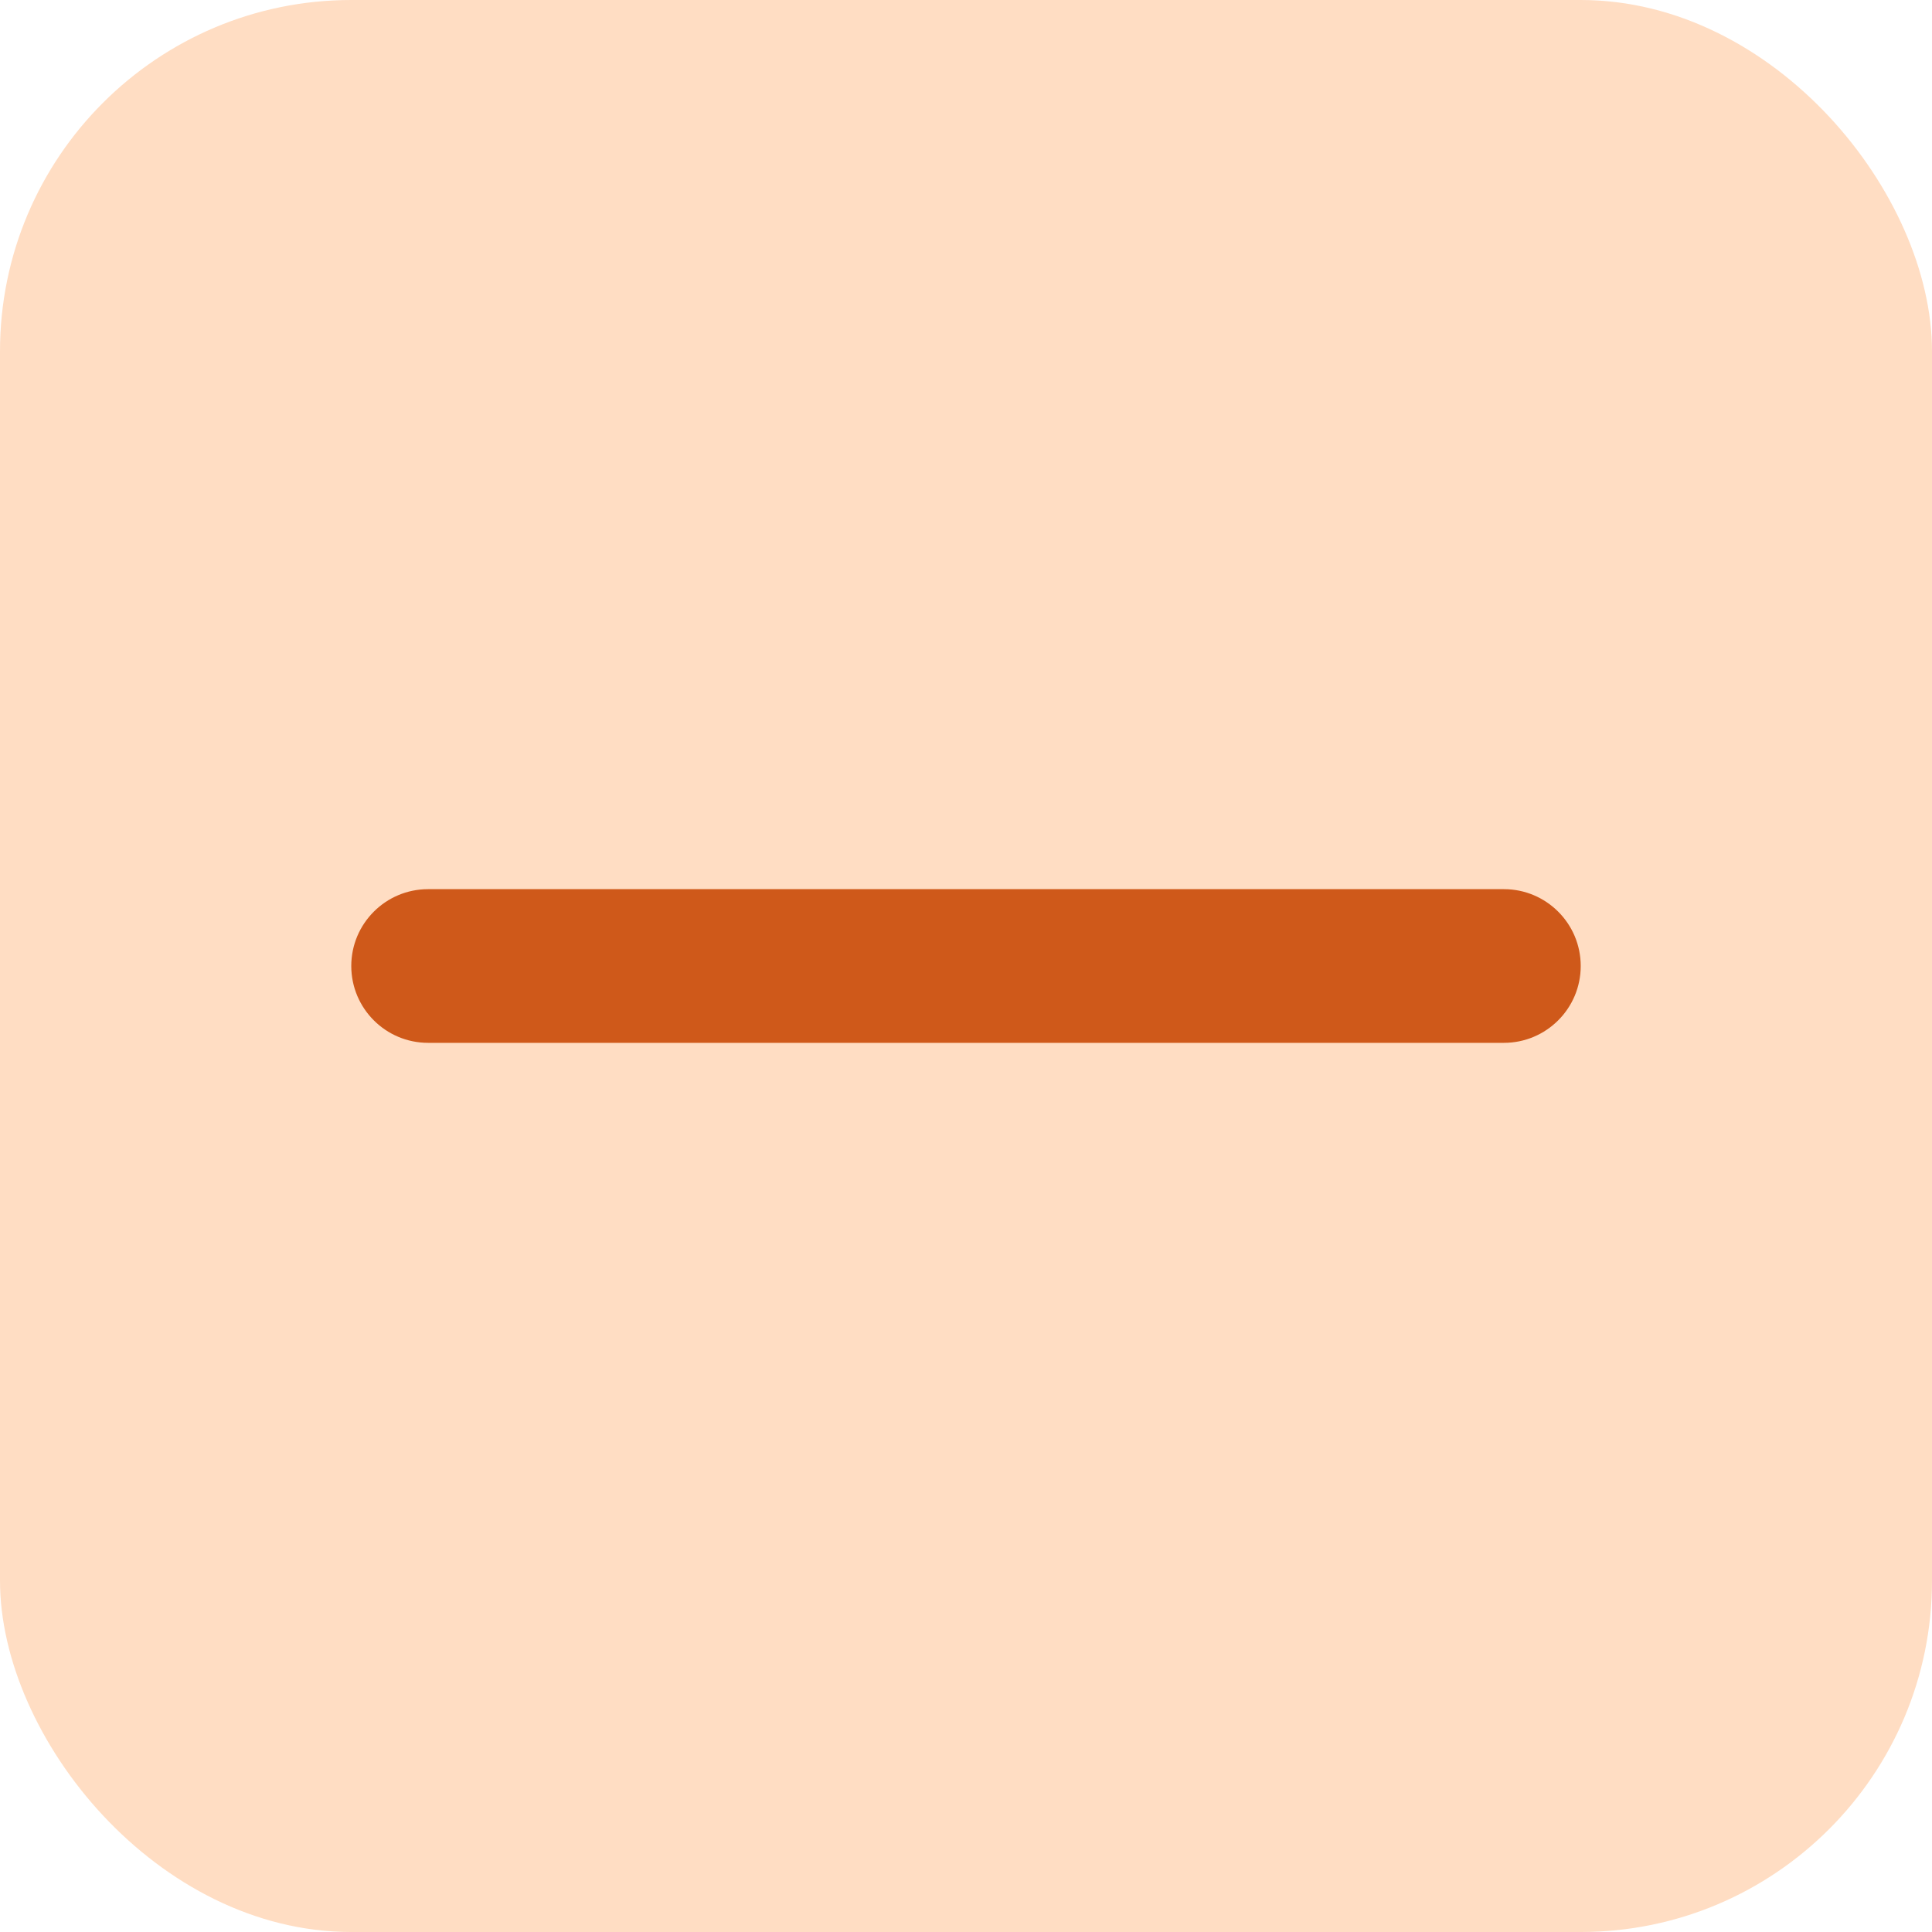
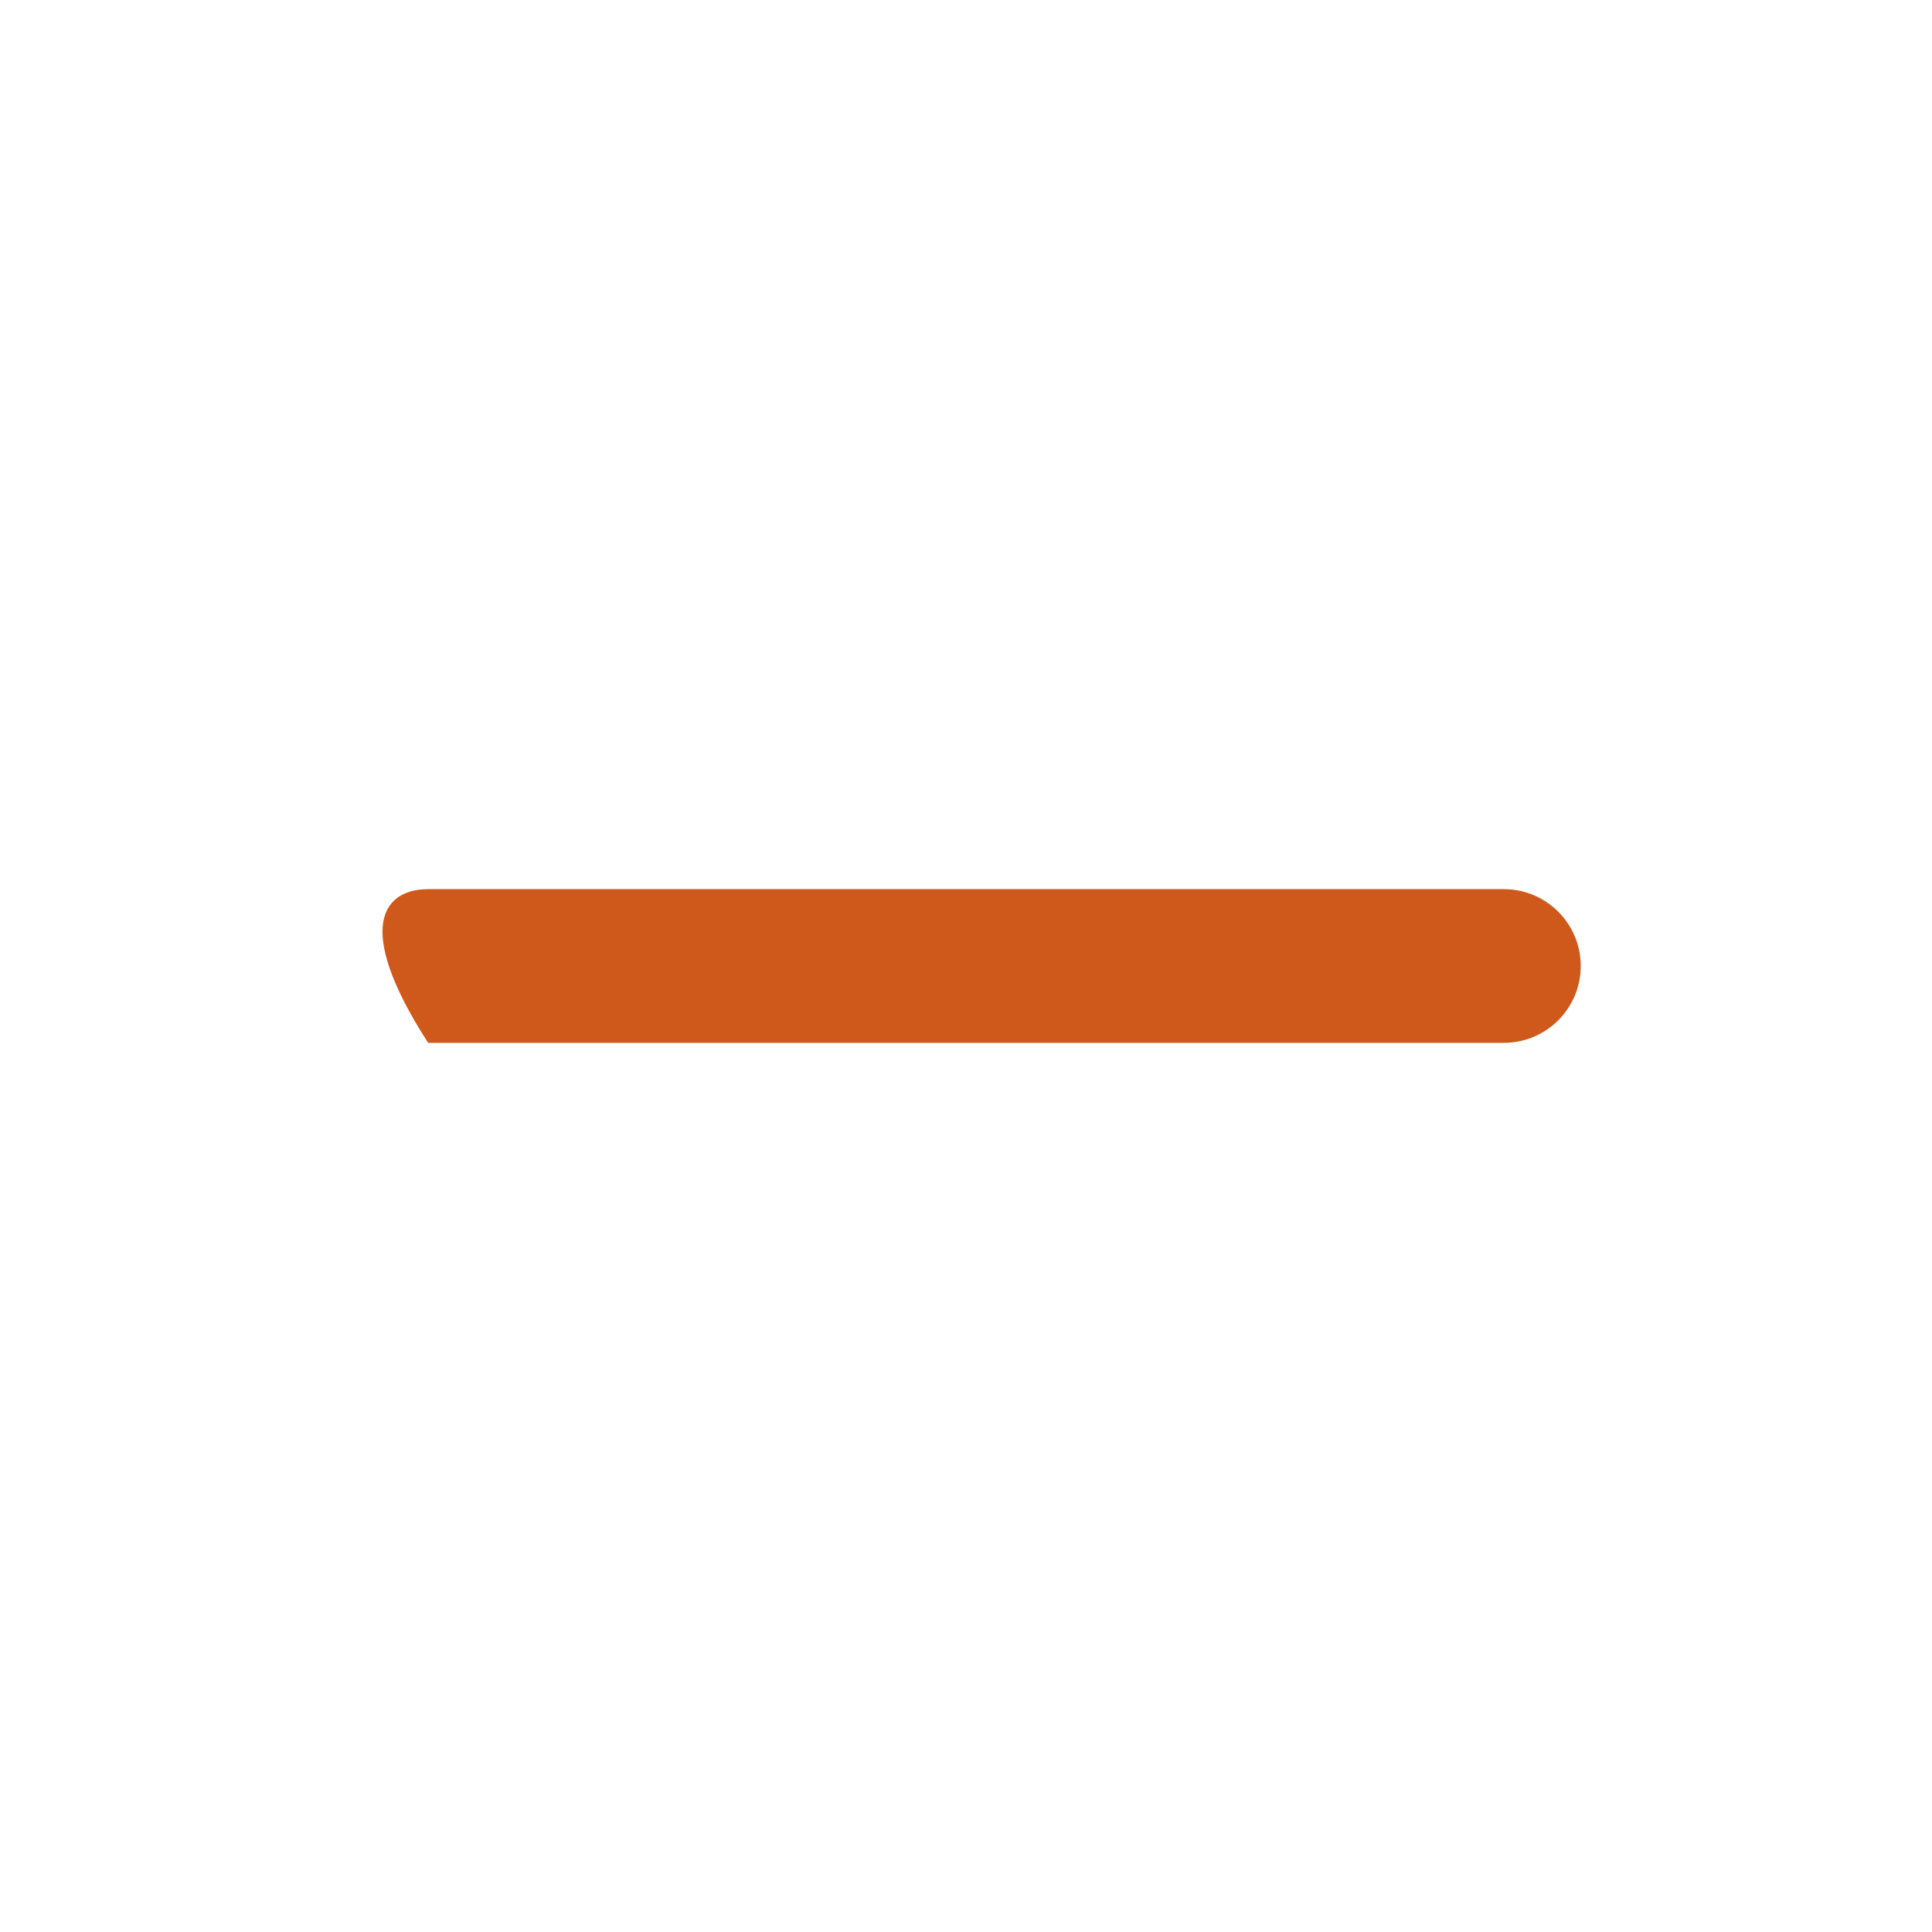
<svg xmlns="http://www.w3.org/2000/svg" width="22" height="22" viewBox="0 0 22 22" fill="none">
-   <rect width="22" height="22" rx="4" fill="#FD8C36" fill-opacity="0.3" />
-   <path d="M17.125 10.125C17.608 10.125 18 10.517 18 11C18 11.483 17.608 11.875 17.125 11.875H4.875C4.392 11.875 4 11.483 4 11C4 10.517 4.392 10.125 4.875 10.125H17.125Z" fill="#CF591A" />
+   <path d="M17.125 10.125C17.608 10.125 18 10.517 18 11C18 11.483 17.608 11.875 17.125 11.875H4.875C4 10.517 4.392 10.125 4.875 10.125H17.125Z" fill="#CF591A" />
</svg>